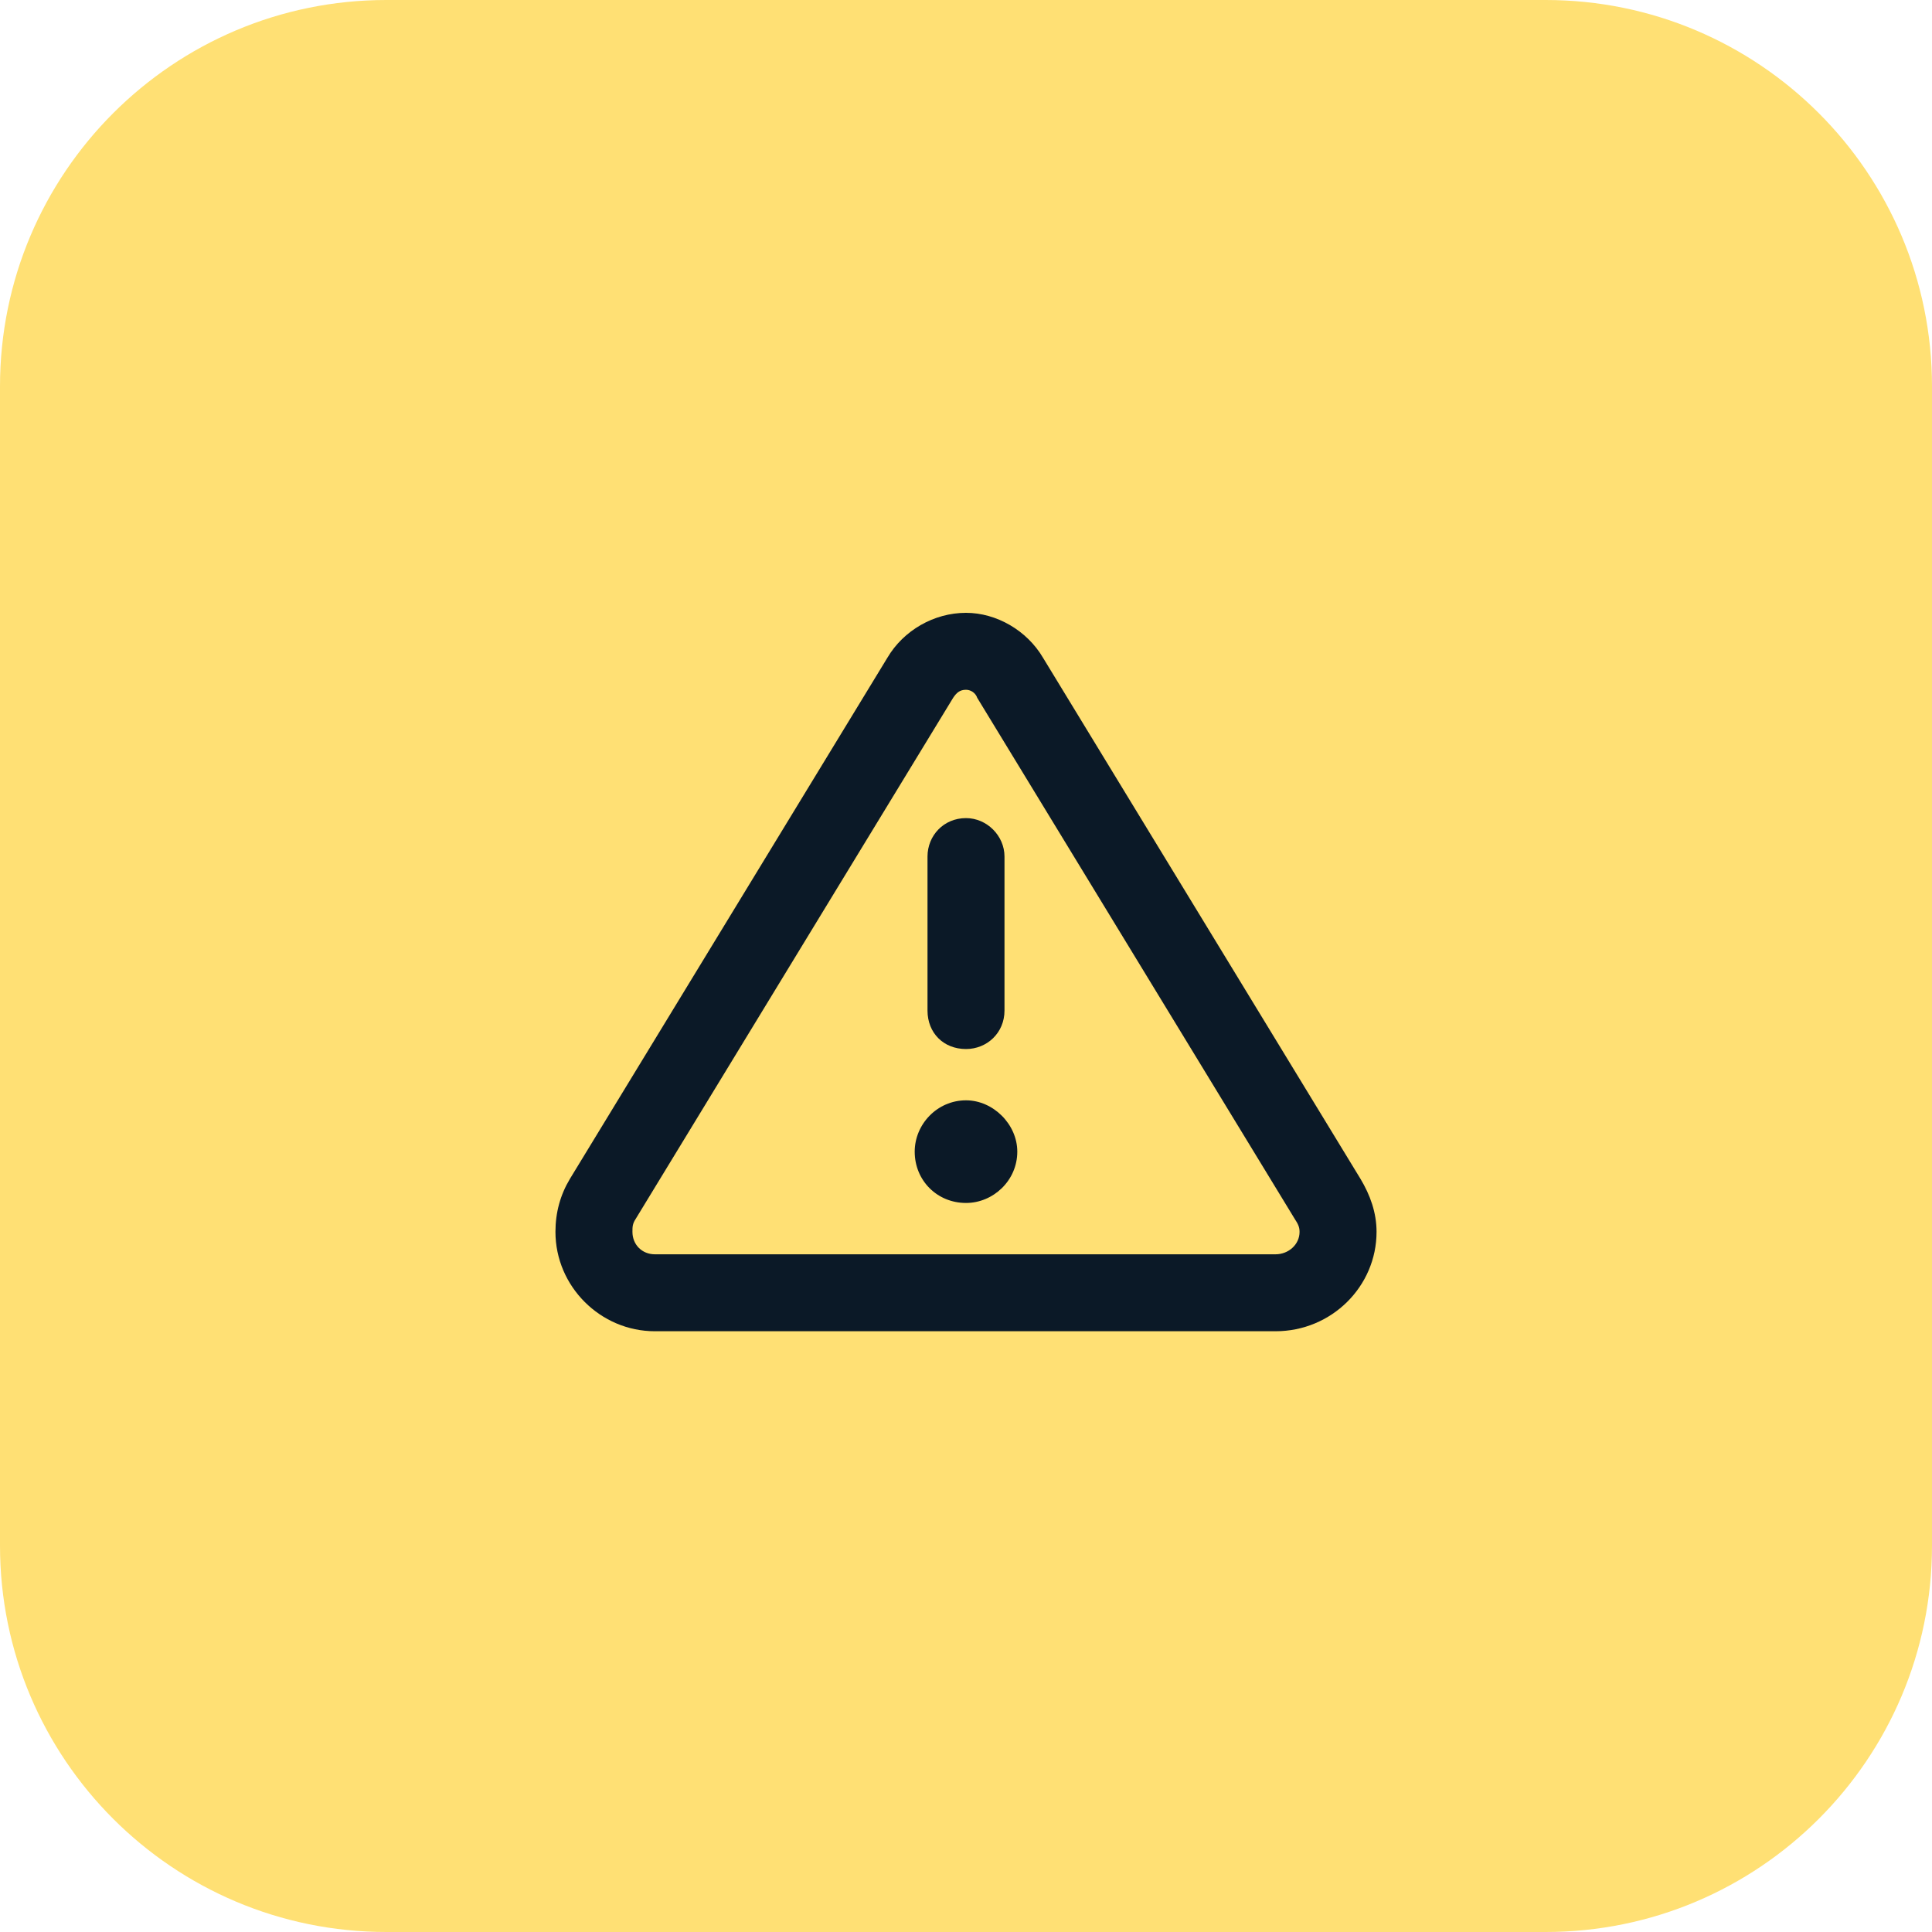
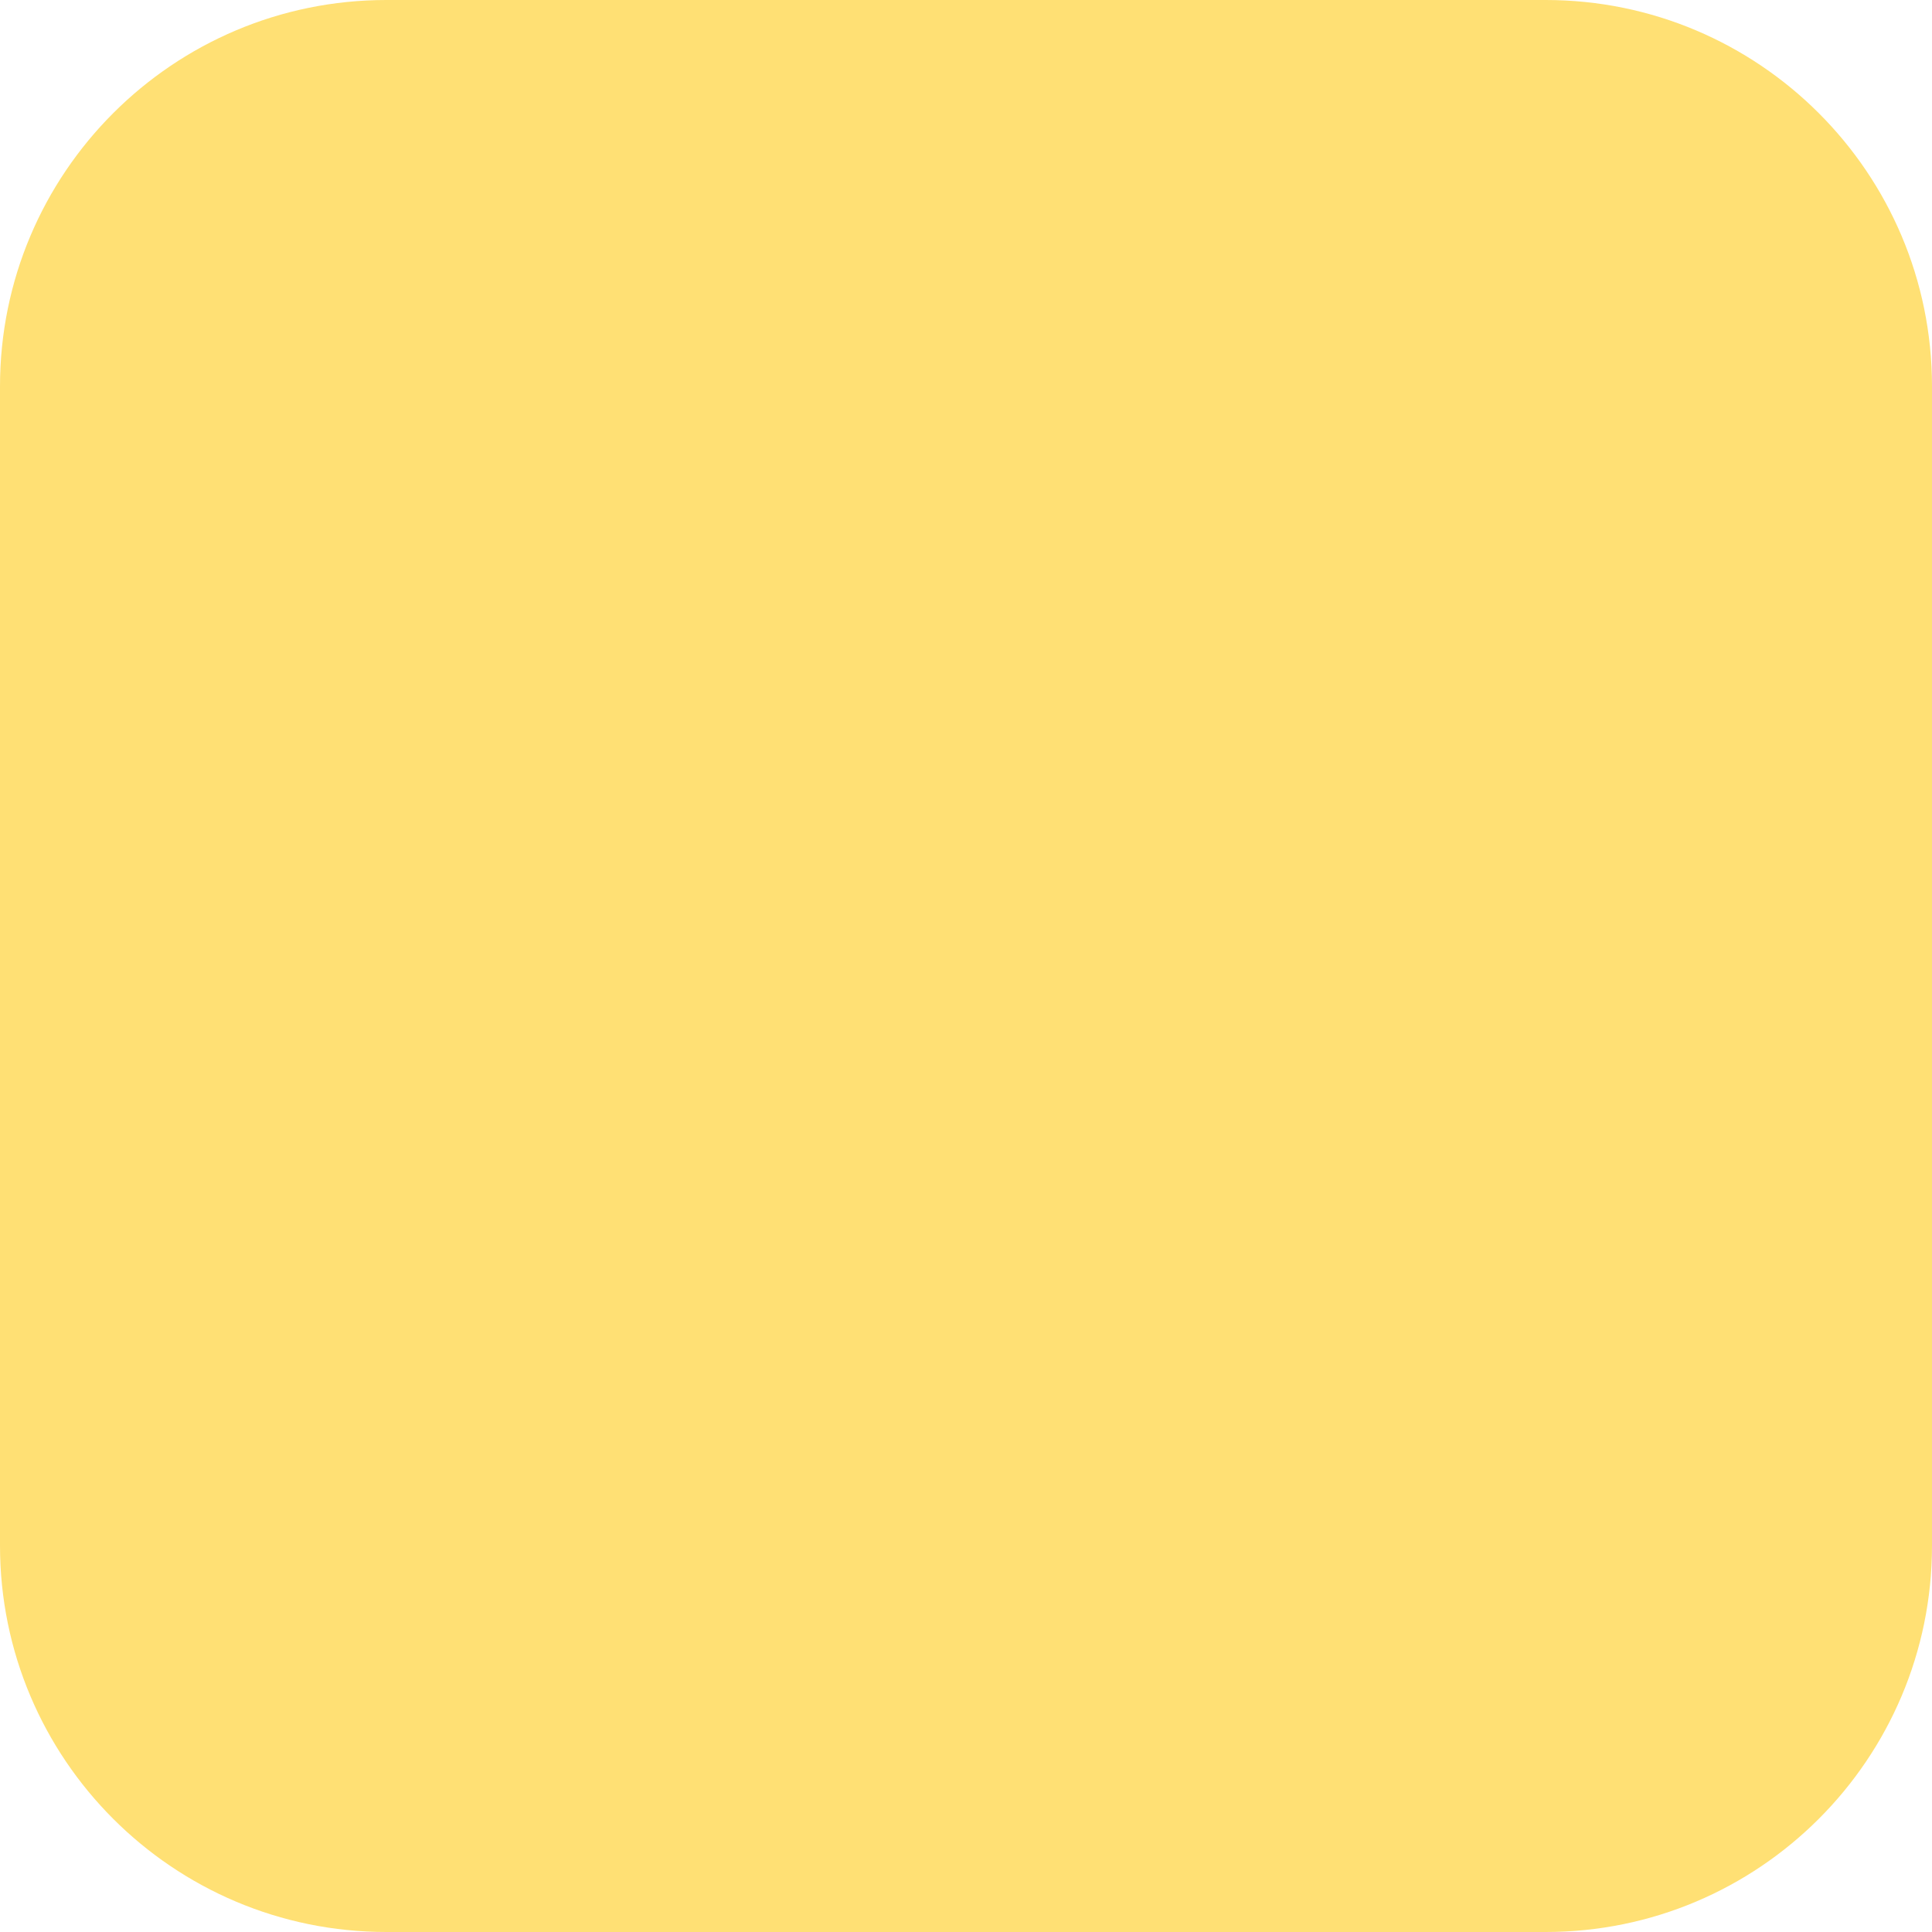
<svg xmlns="http://www.w3.org/2000/svg" width="40" height="40" viewBox="0 0 40 40" fill="none">
  <path d="M0 8C0 3.582 3.582 0 8 0H32C36.418 0 40 3.582 40 8V32C40 36.418 36.418 40 32 40H8C3.582 40 0 36.418 0 32V8Z" fill="#FFE074" />
-   <path d="M19.734 14.447L13.16 25.238C13.094 25.338 13.094 25.404 13.094 25.504C13.094 25.77 13.293 25.969 13.559 25.969H26.408C26.674 25.969 26.906 25.77 26.906 25.504C26.906 25.404 26.873 25.338 26.807 25.238L20.232 14.447C20.199 14.348 20.1 14.281 20 14.281C19.867 14.281 19.801 14.348 19.734 14.447ZM18.373 13.617C18.705 13.053 19.336 12.688 20 12.688C20.631 12.688 21.262 13.053 21.594 13.617L28.168 24.408C28.367 24.74 28.5 25.105 28.5 25.504C28.5 26.633 27.57 27.562 26.408 27.562H13.559C12.43 27.562 11.5 26.633 11.5 25.504C11.5 25.105 11.6 24.74 11.799 24.408L18.373 13.617ZM21.062 23.844C21.062 24.441 20.564 24.906 20 24.906C19.402 24.906 18.938 24.441 18.938 23.844C18.938 23.279 19.402 22.781 20 22.781C20.564 22.781 21.062 23.279 21.062 23.844ZM20.797 17.734V20.922C20.797 21.387 20.432 21.719 20 21.719C19.535 21.719 19.203 21.387 19.203 20.922V17.734C19.203 17.303 19.535 16.938 20 16.938C20.432 16.938 20.797 17.303 20.797 17.734Z" fill="#0B1927" />
</svg>